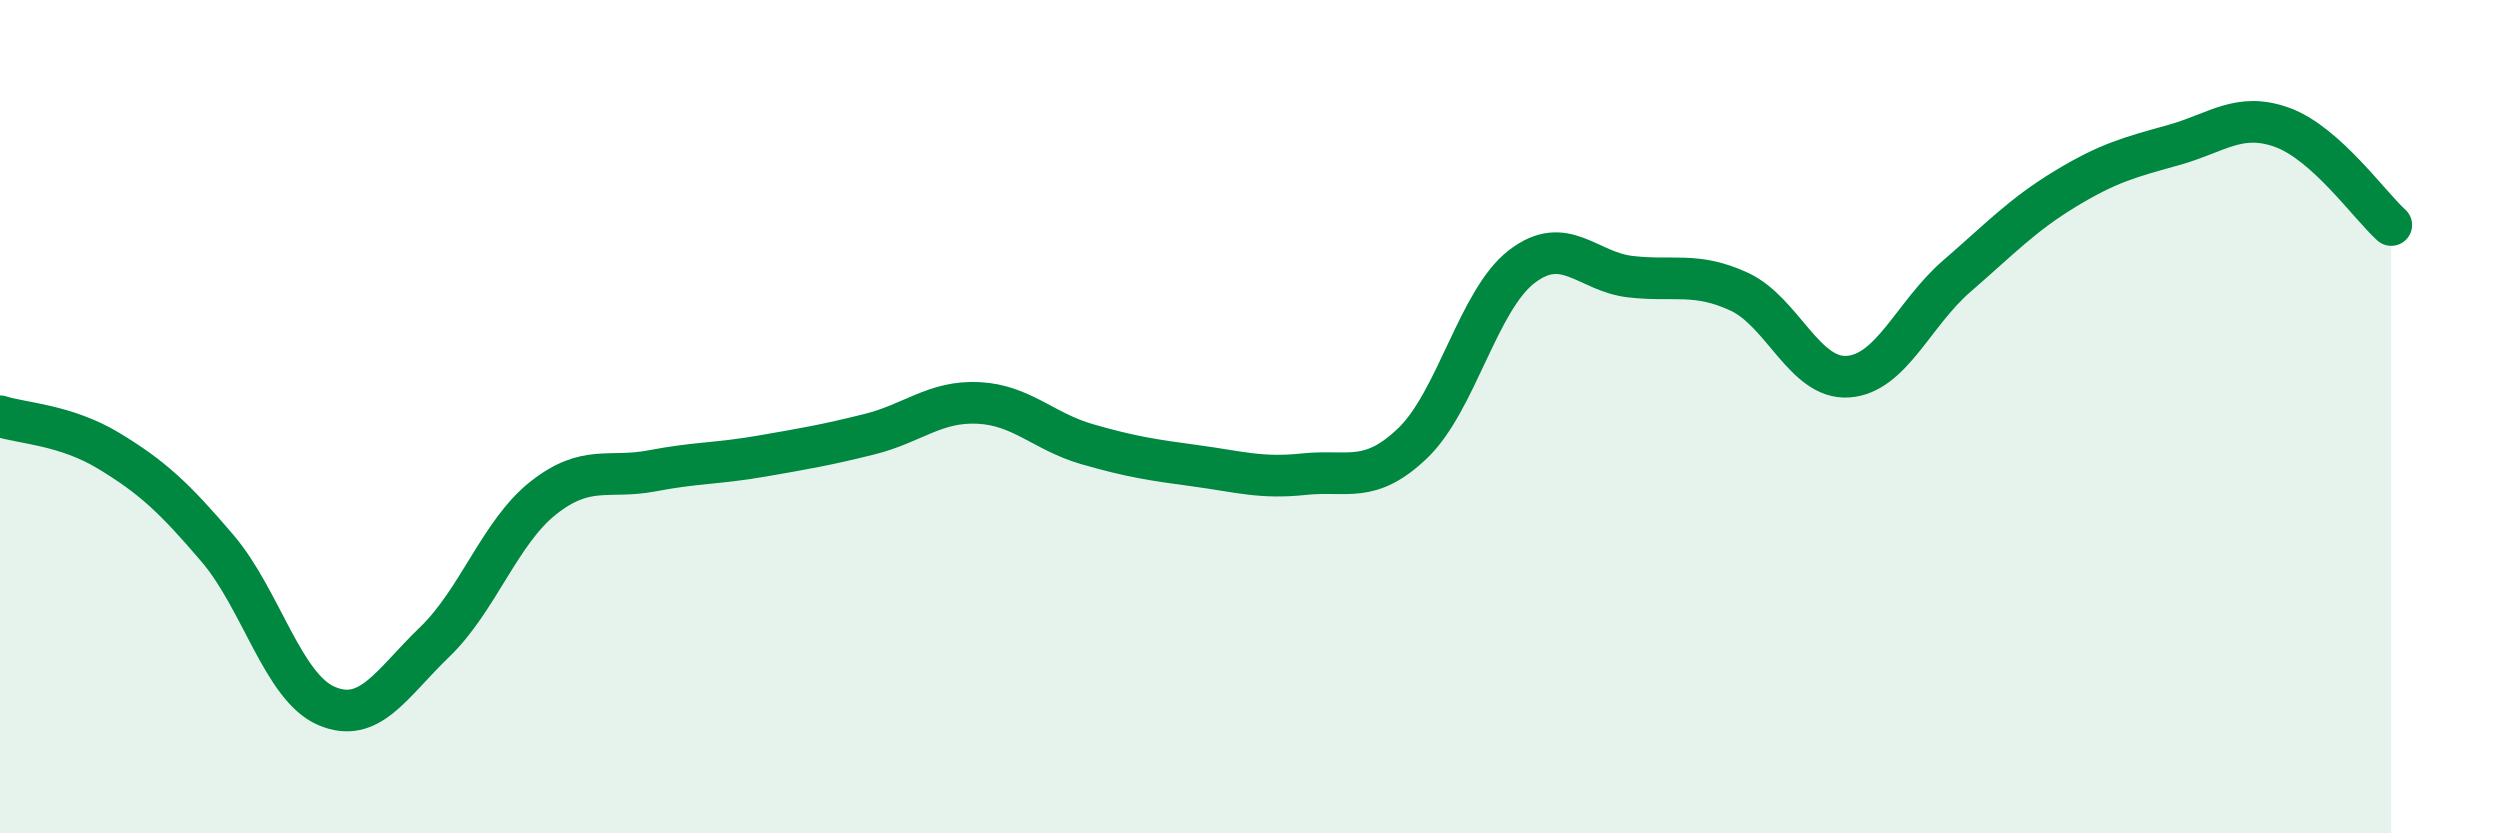
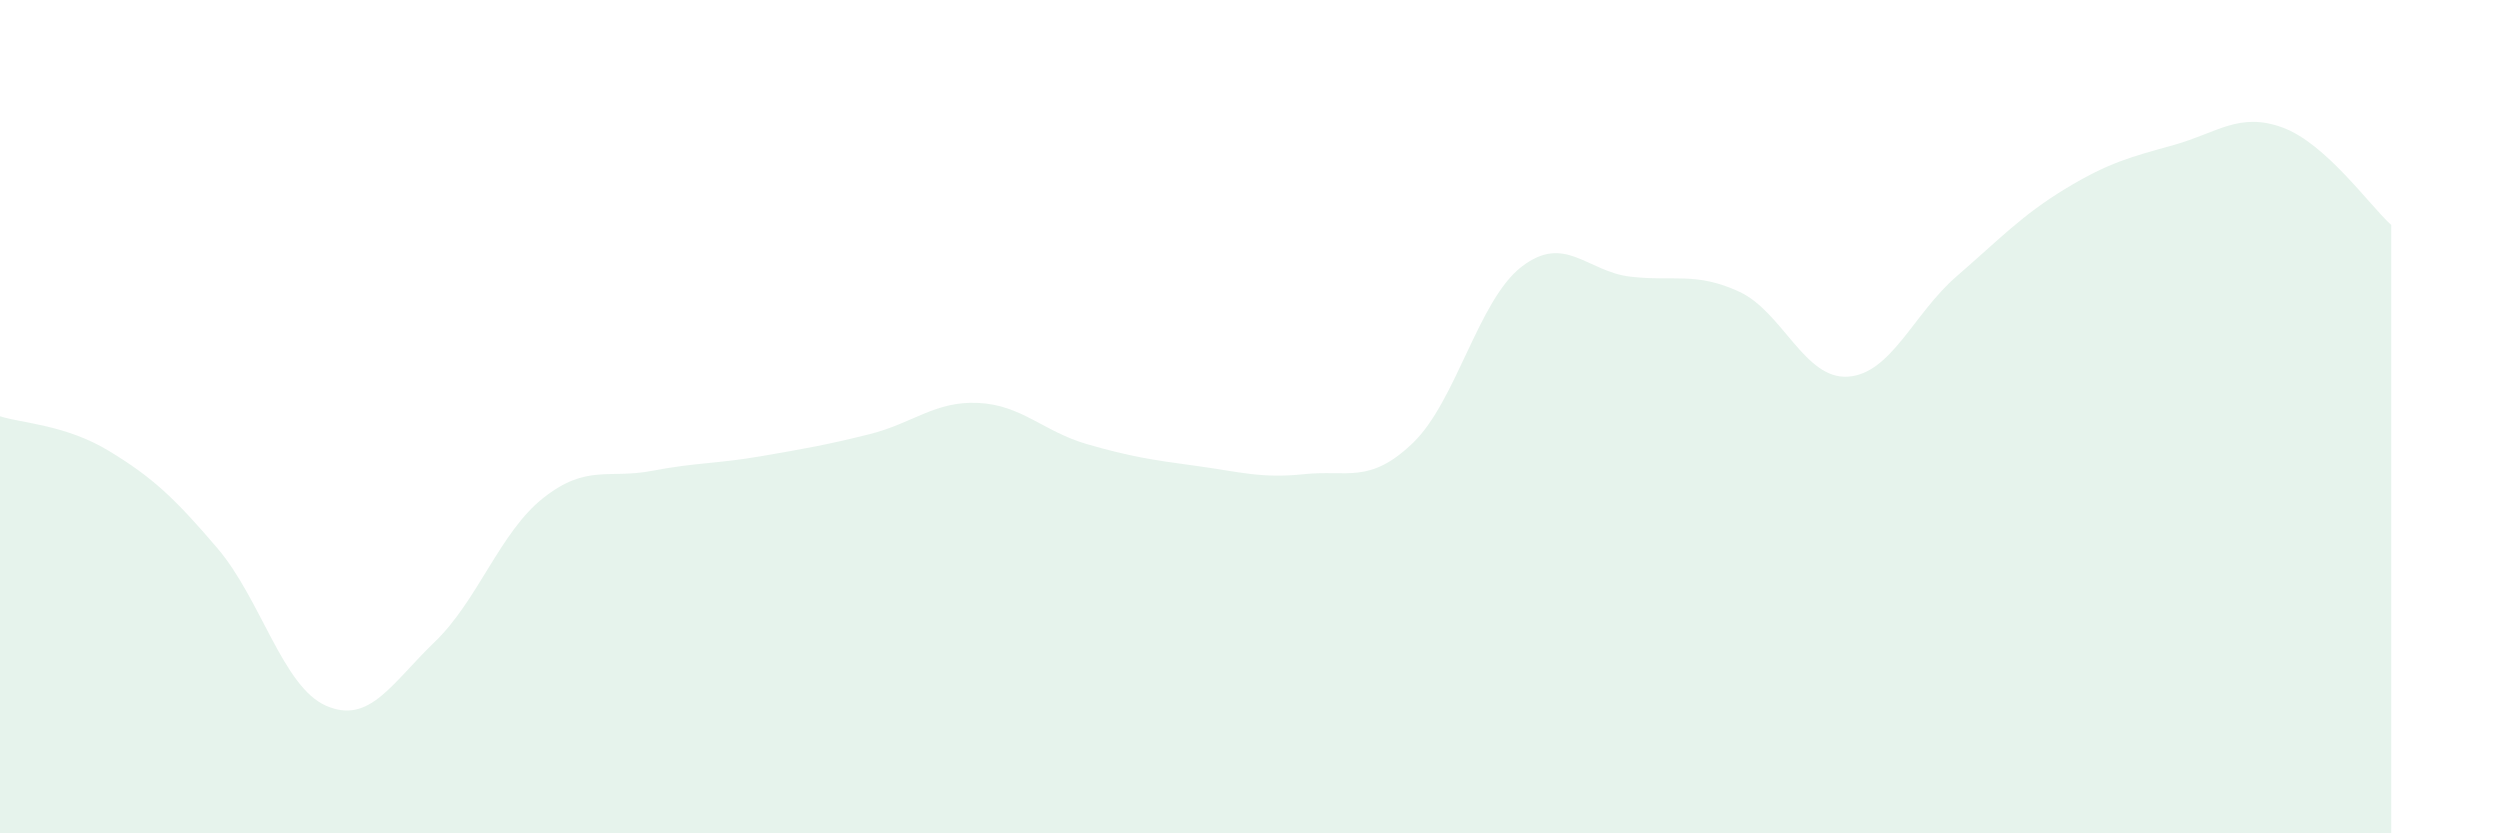
<svg xmlns="http://www.w3.org/2000/svg" width="60" height="20" viewBox="0 0 60 20">
  <path d="M 0,9.99 C 0.52,10.16 1.57,10.19 2.61,10.82 C 3.65,11.45 4.18,11.94 5.22,13.16 C 6.26,14.38 6.79,16.49 7.83,16.94 C 8.87,17.39 9.39,16.41 10.43,15.41 C 11.47,14.41 12,12.77 13.04,11.95 C 14.08,11.13 14.61,11.5 15.65,11.3 C 16.69,11.1 17.22,11.13 18.26,10.95 C 19.3,10.77 19.83,10.68 20.87,10.42 C 21.91,10.16 22.44,9.62 23.48,9.67 C 24.52,9.72 25.05,10.36 26.09,10.66 C 27.13,10.96 27.66,11.04 28.7,11.18 C 29.74,11.32 30.26,11.49 31.3,11.38 C 32.34,11.27 32.87,11.63 33.91,10.63 C 34.95,9.63 35.48,7.2 36.52,6.4 C 37.56,5.6 38.09,6.52 39.13,6.64 C 40.17,6.76 40.7,6.52 41.74,7 C 42.78,7.48 43.31,9.11 44.35,9.04 C 45.39,8.97 45.92,7.53 46.96,6.63 C 48,5.73 48.53,5.16 49.57,4.53 C 50.61,3.9 51.13,3.77 52.17,3.48 C 53.21,3.19 53.74,2.68 54.78,3.06 C 55.82,3.44 56.87,4.93 57.39,5.4L57.39 20L0 20Z" fill="#008740" opacity="0.1" stroke-linecap="round" stroke-linejoin="round" />
-   <path d="M 0,9.99 C 0.52,10.16 1.57,10.19 2.61,10.82 C 3.65,11.45 4.18,11.94 5.22,13.16 C 6.26,14.38 6.79,16.49 7.83,16.94 C 8.87,17.39 9.39,16.41 10.43,15.41 C 11.47,14.41 12,12.77 13.04,11.95 C 14.08,11.13 14.61,11.5 15.65,11.3 C 16.69,11.1 17.22,11.13 18.26,10.95 C 19.3,10.77 19.83,10.68 20.87,10.42 C 21.91,10.16 22.44,9.62 23.48,9.67 C 24.52,9.72 25.05,10.36 26.09,10.66 C 27.13,10.96 27.66,11.04 28.7,11.18 C 29.74,11.32 30.26,11.49 31.3,11.38 C 32.34,11.27 32.87,11.63 33.91,10.63 C 34.95,9.63 35.48,7.2 36.52,6.4 C 37.56,5.6 38.09,6.52 39.13,6.64 C 40.17,6.76 40.7,6.52 41.74,7 C 42.78,7.48 43.31,9.11 44.35,9.04 C 45.39,8.97 45.92,7.53 46.96,6.63 C 48,5.73 48.53,5.16 49.57,4.53 C 50.61,3.9 51.13,3.77 52.17,3.48 C 53.21,3.19 53.74,2.68 54.78,3.06 C 55.82,3.44 56.87,4.93 57.39,5.4" stroke="#008740" stroke-width="1" fill="none" stroke-linecap="round" stroke-linejoin="round" />
</svg>